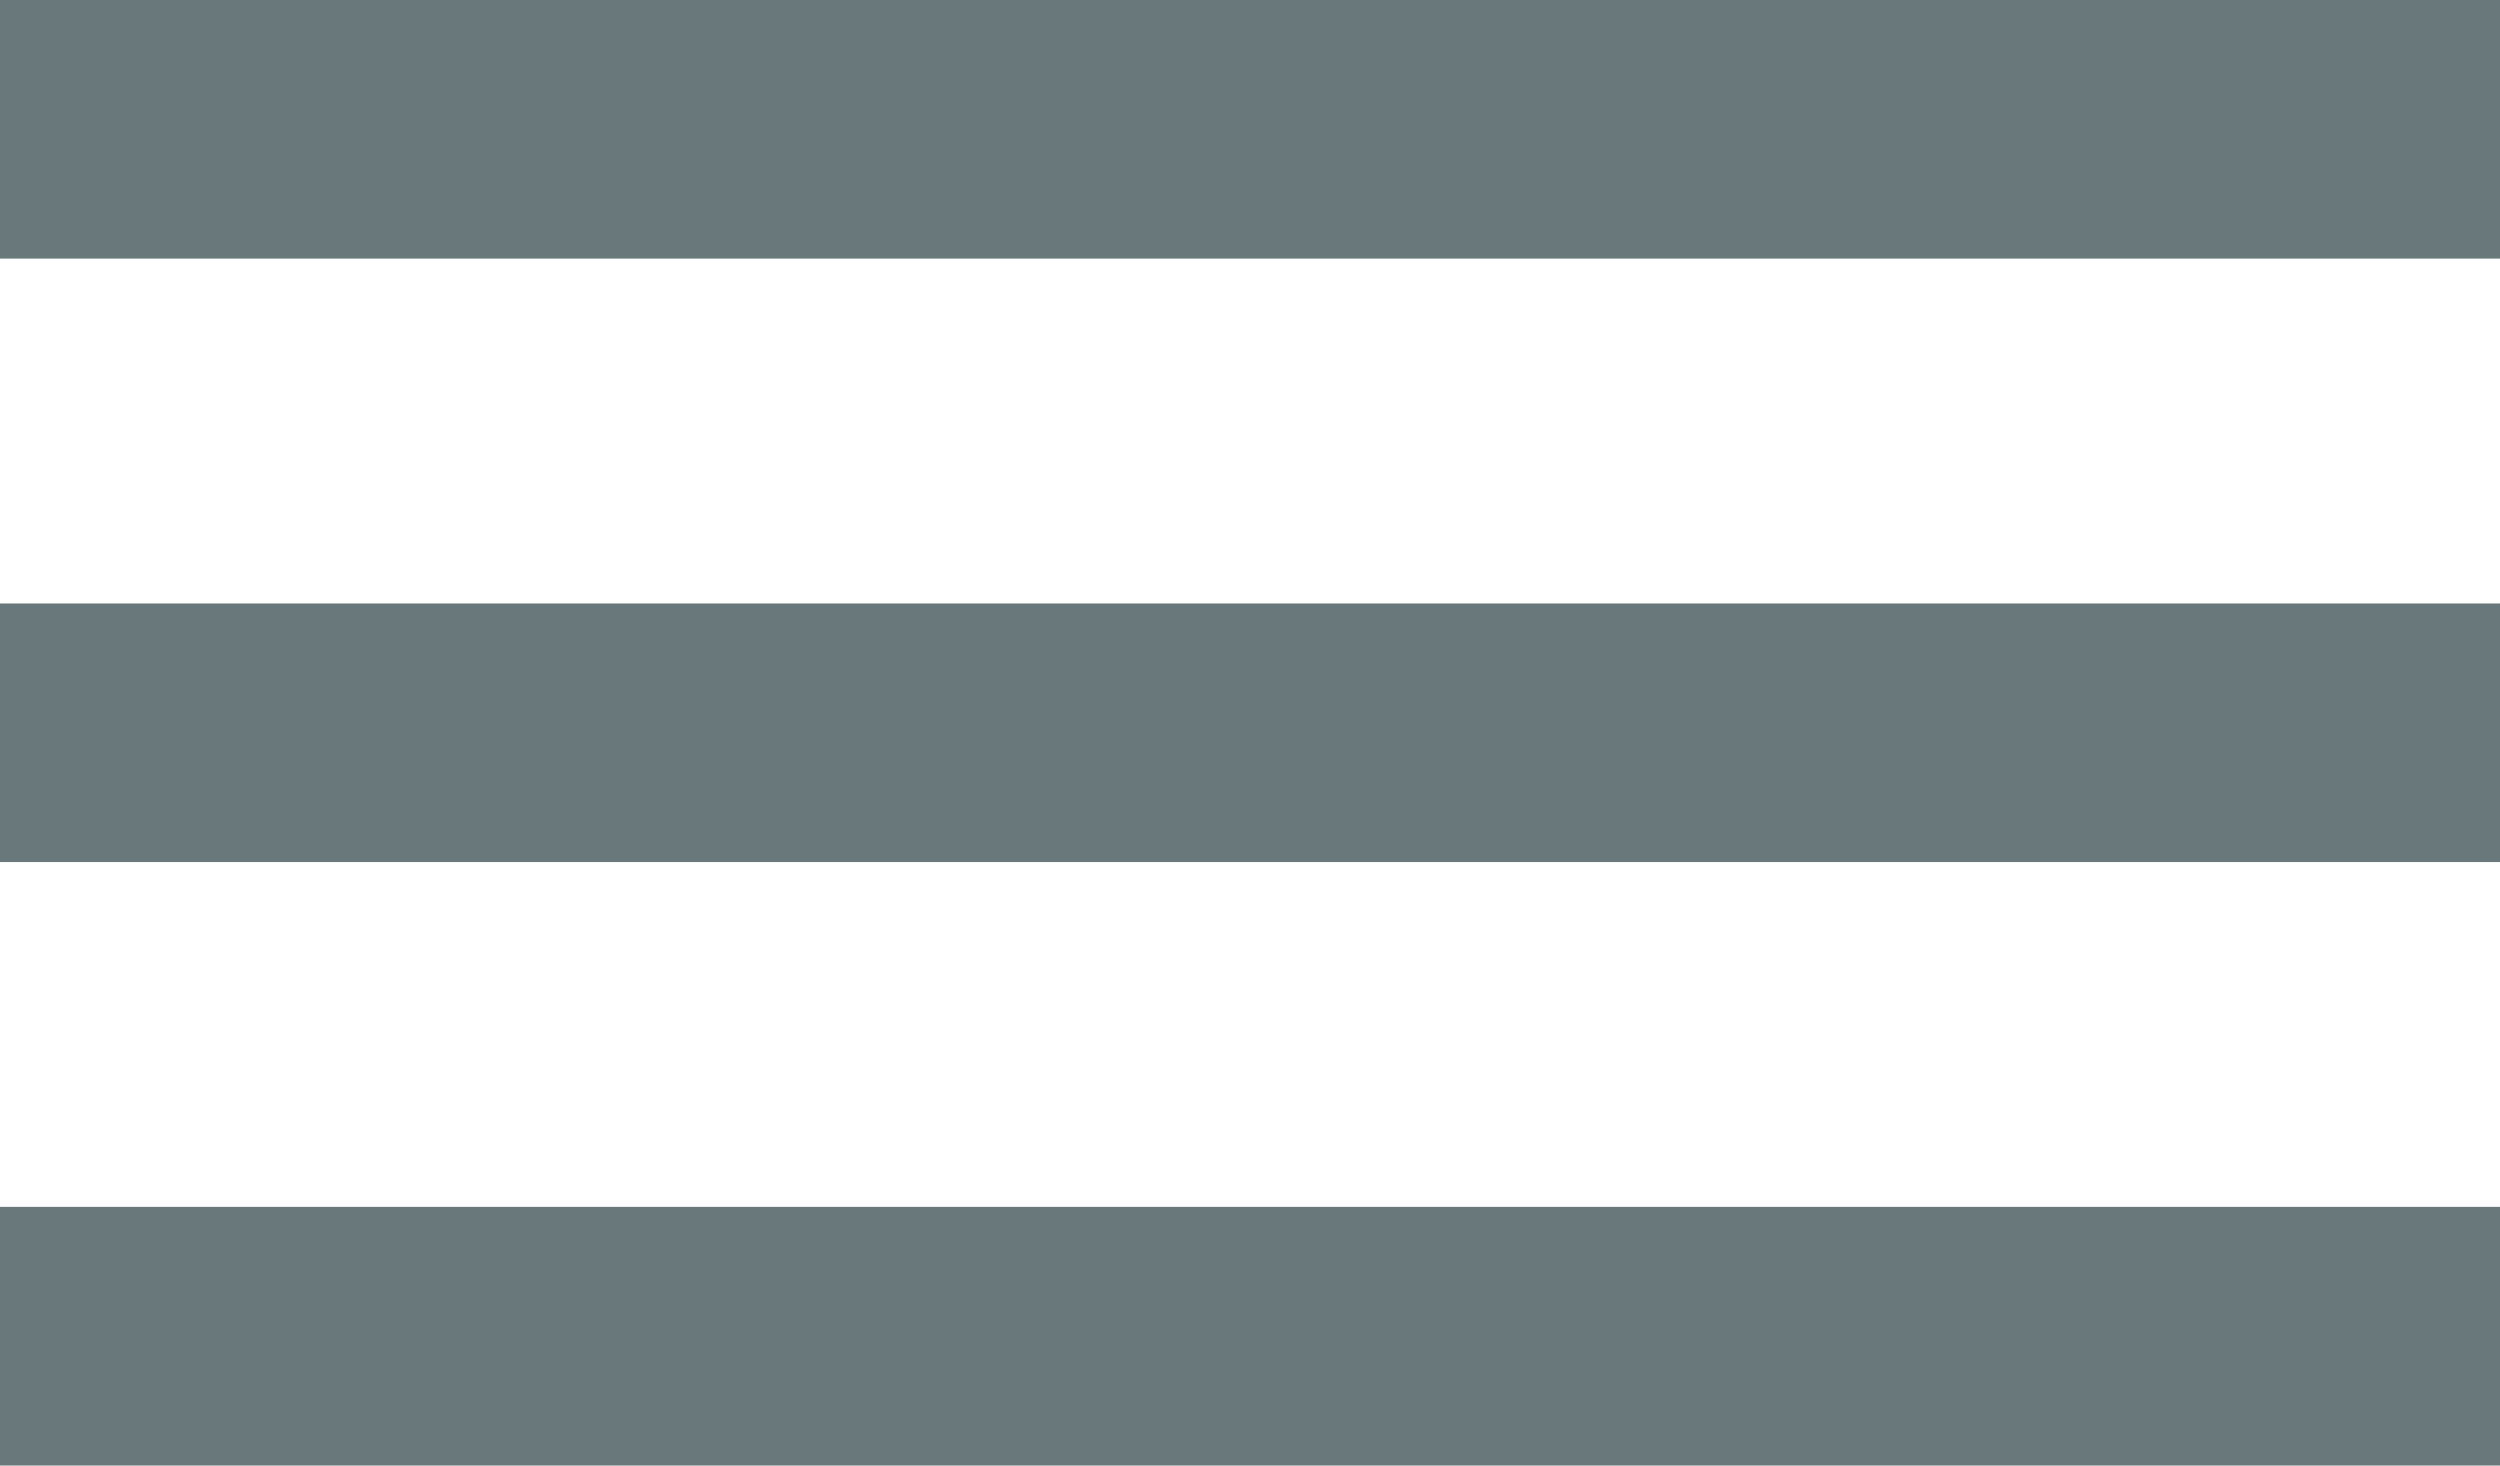
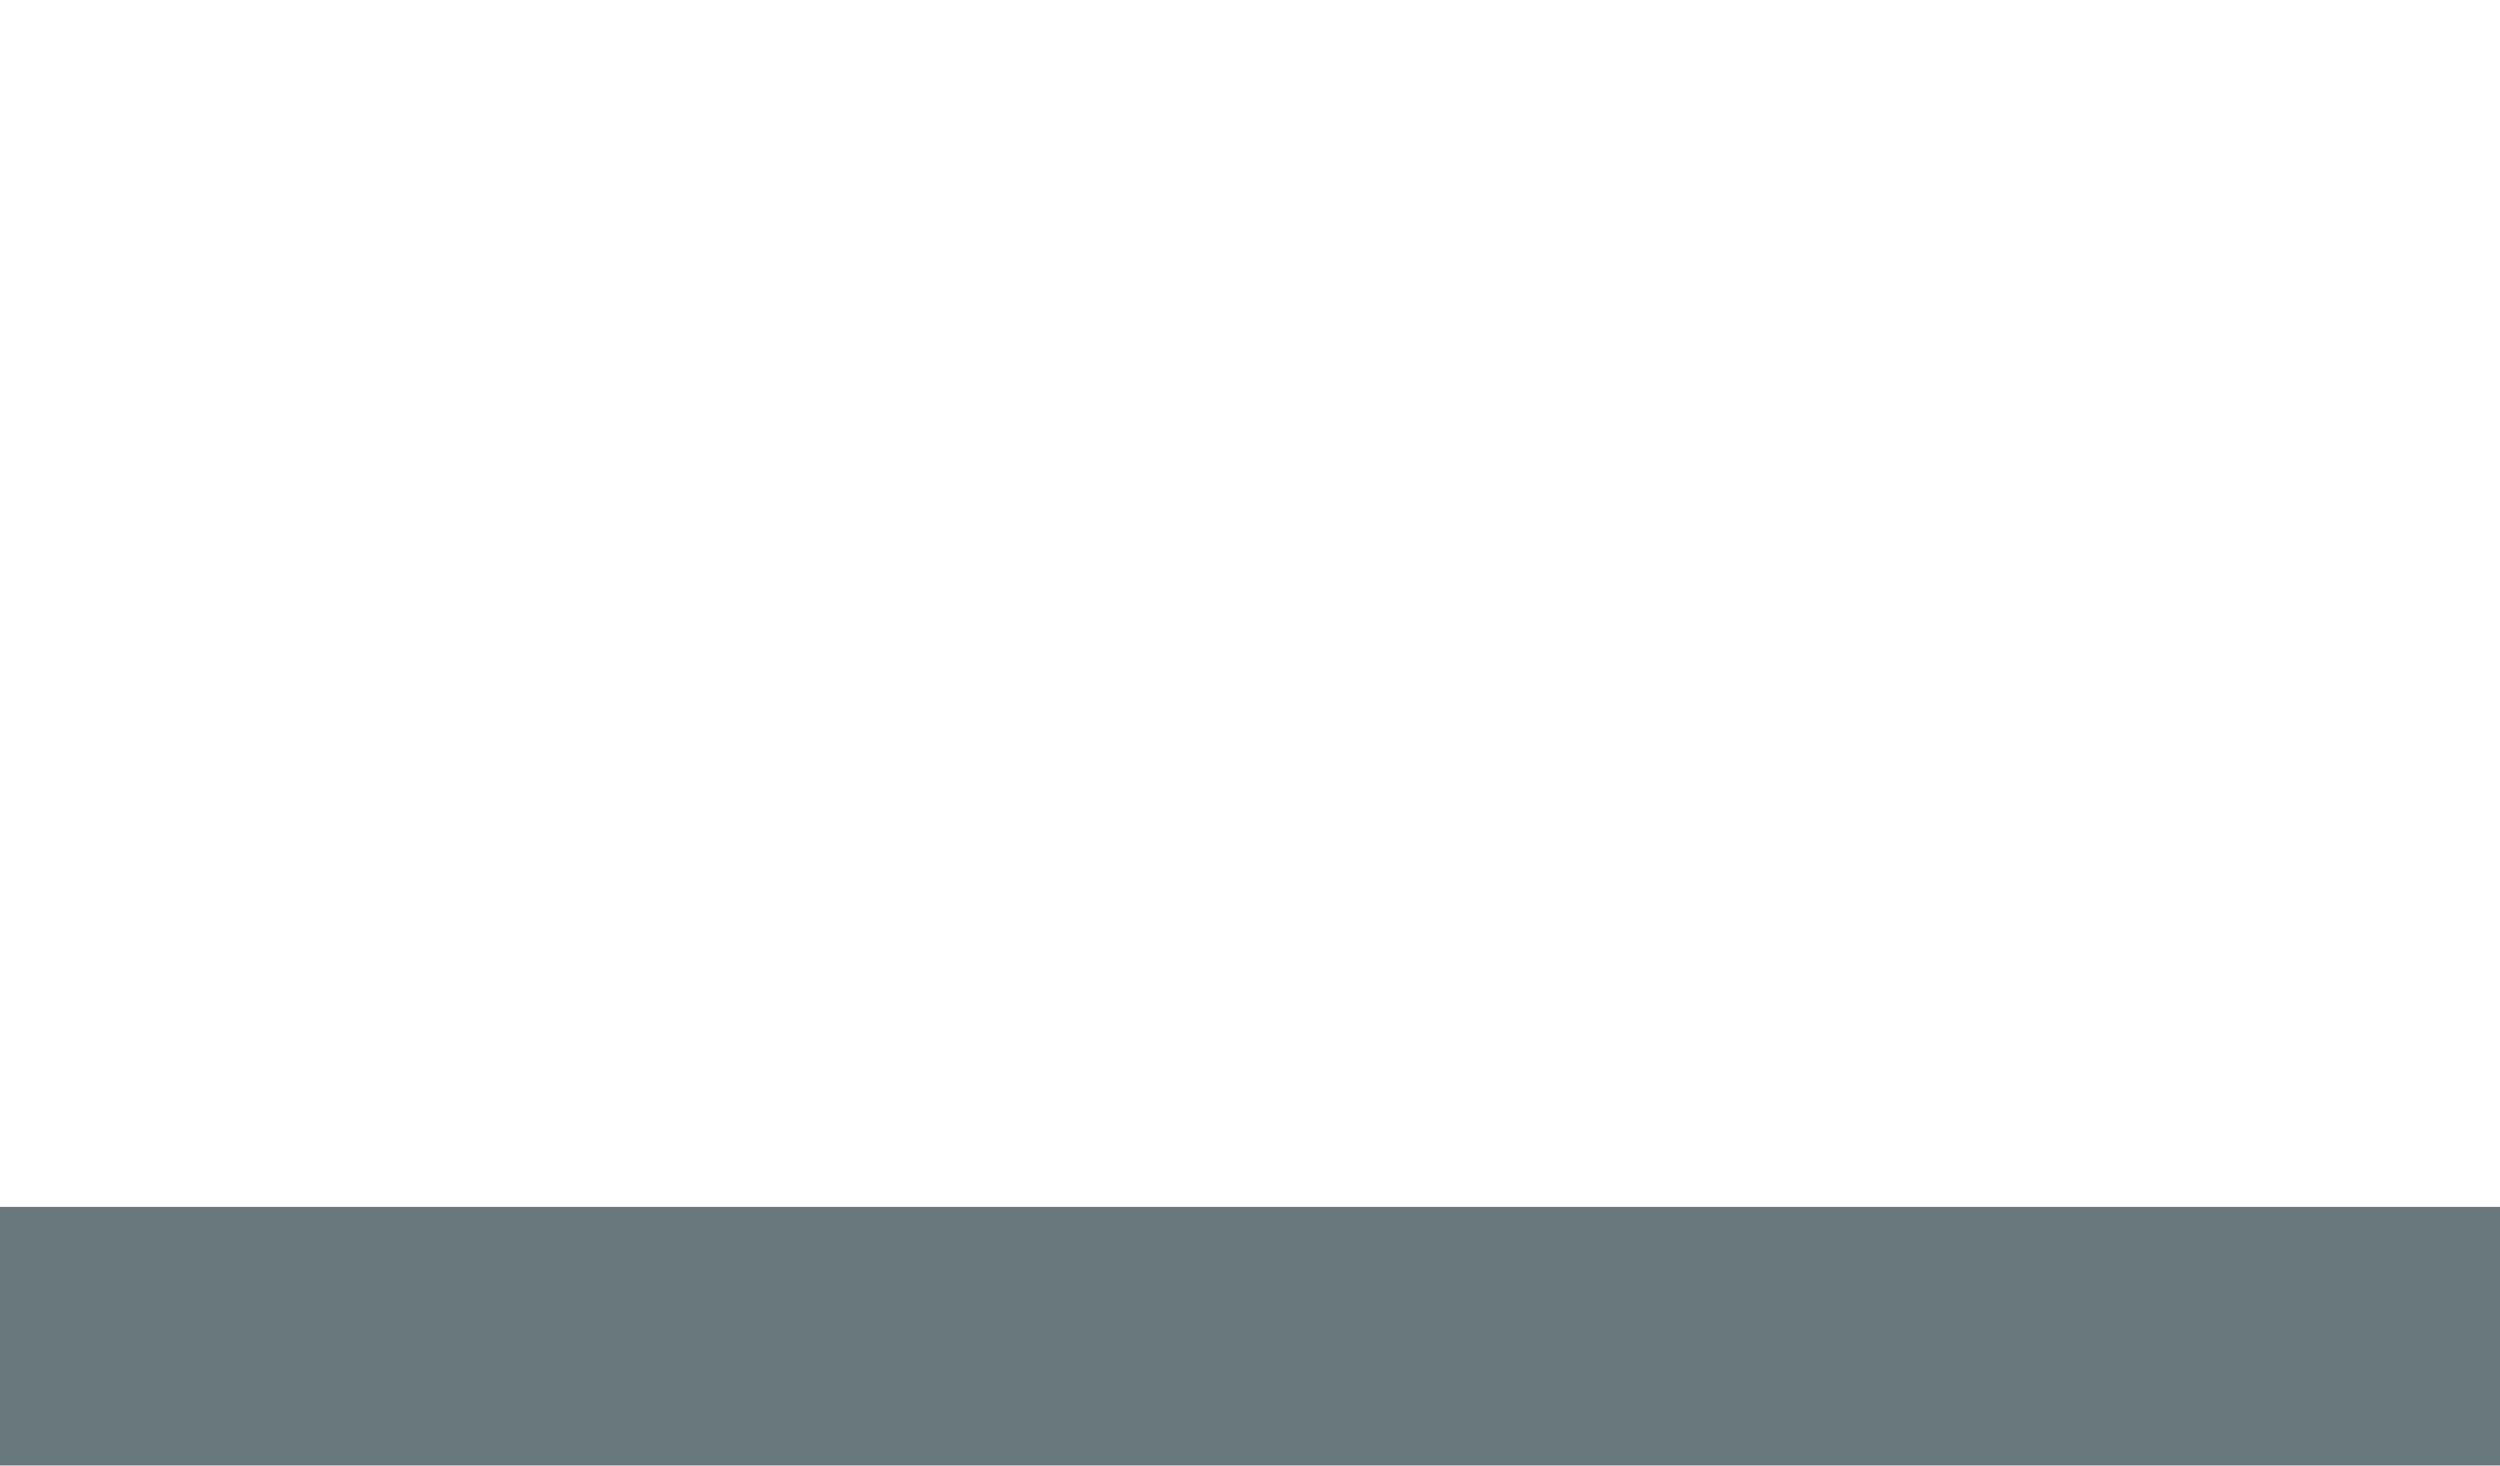
<svg xmlns="http://www.w3.org/2000/svg" width="29" height="17" viewBox="0 0 29 17">
  <g fill="#69787B" fill-rule="evenodd">
-     <path d="M0 0h29v3H0zM0 7h29v3H0zM0 14h29v3H0z" />
+     <path d="M0 0h29v3H0zh29v3H0zM0 14h29v3H0z" />
  </g>
</svg>